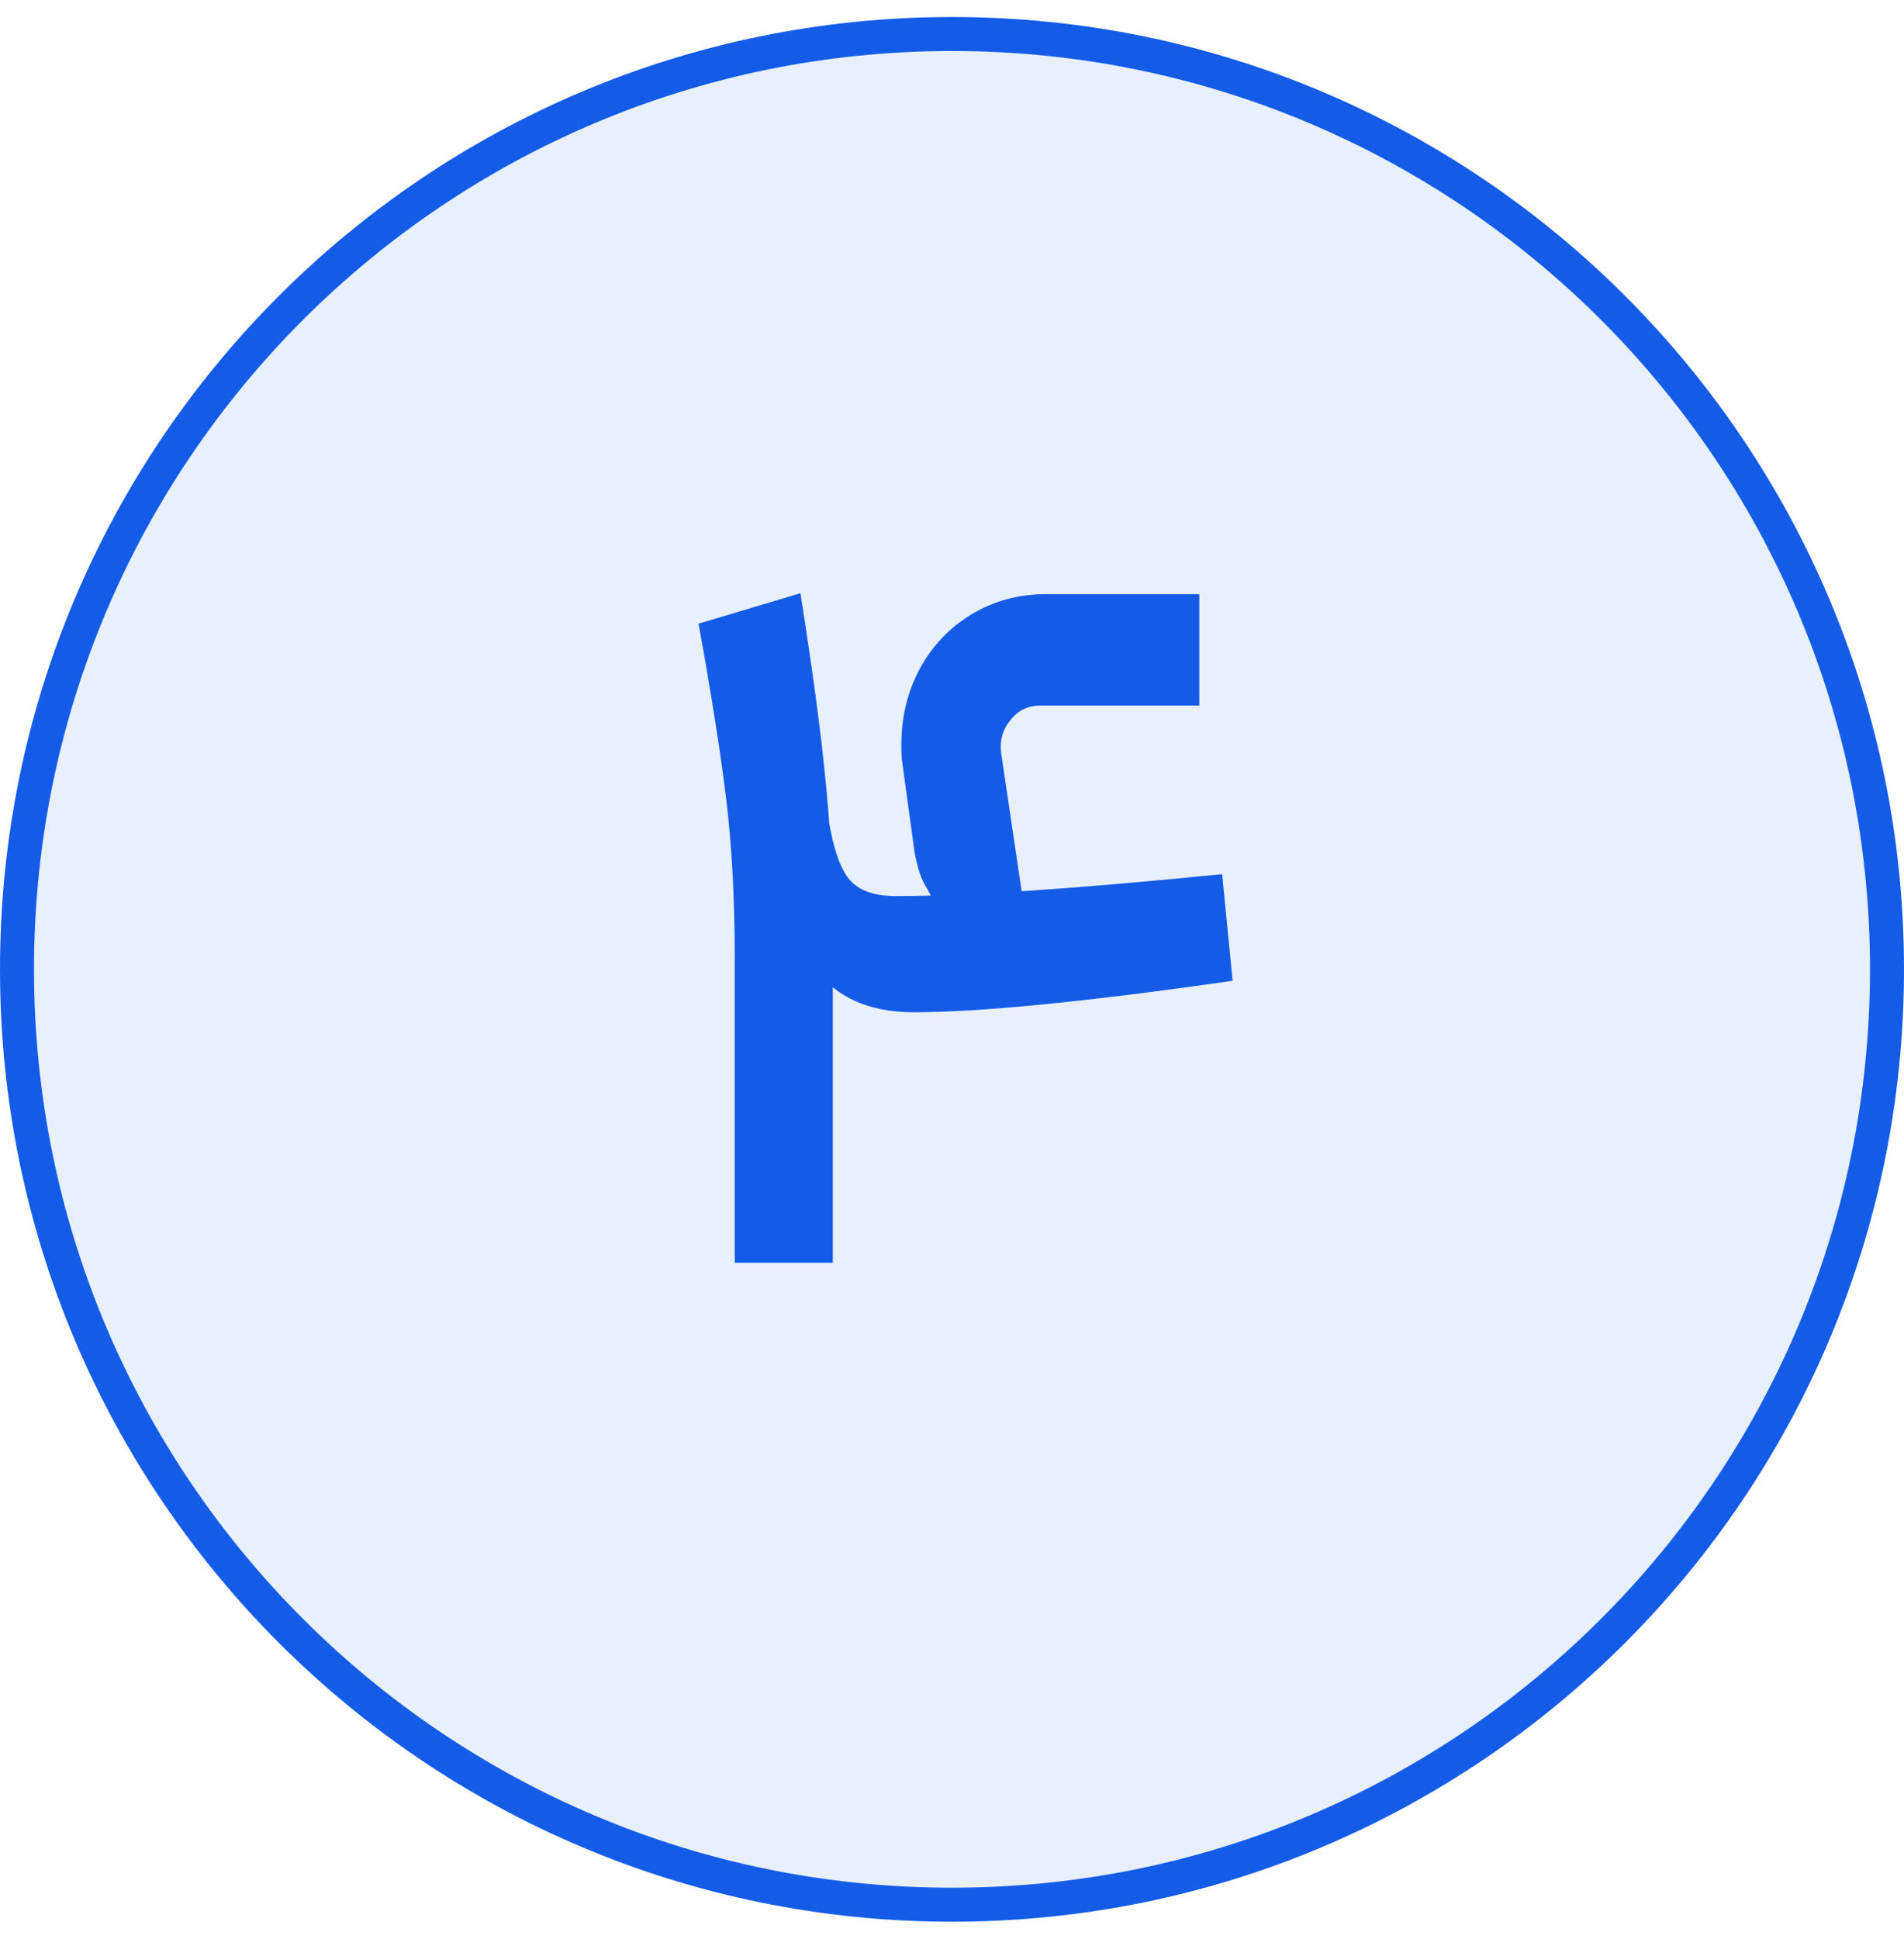
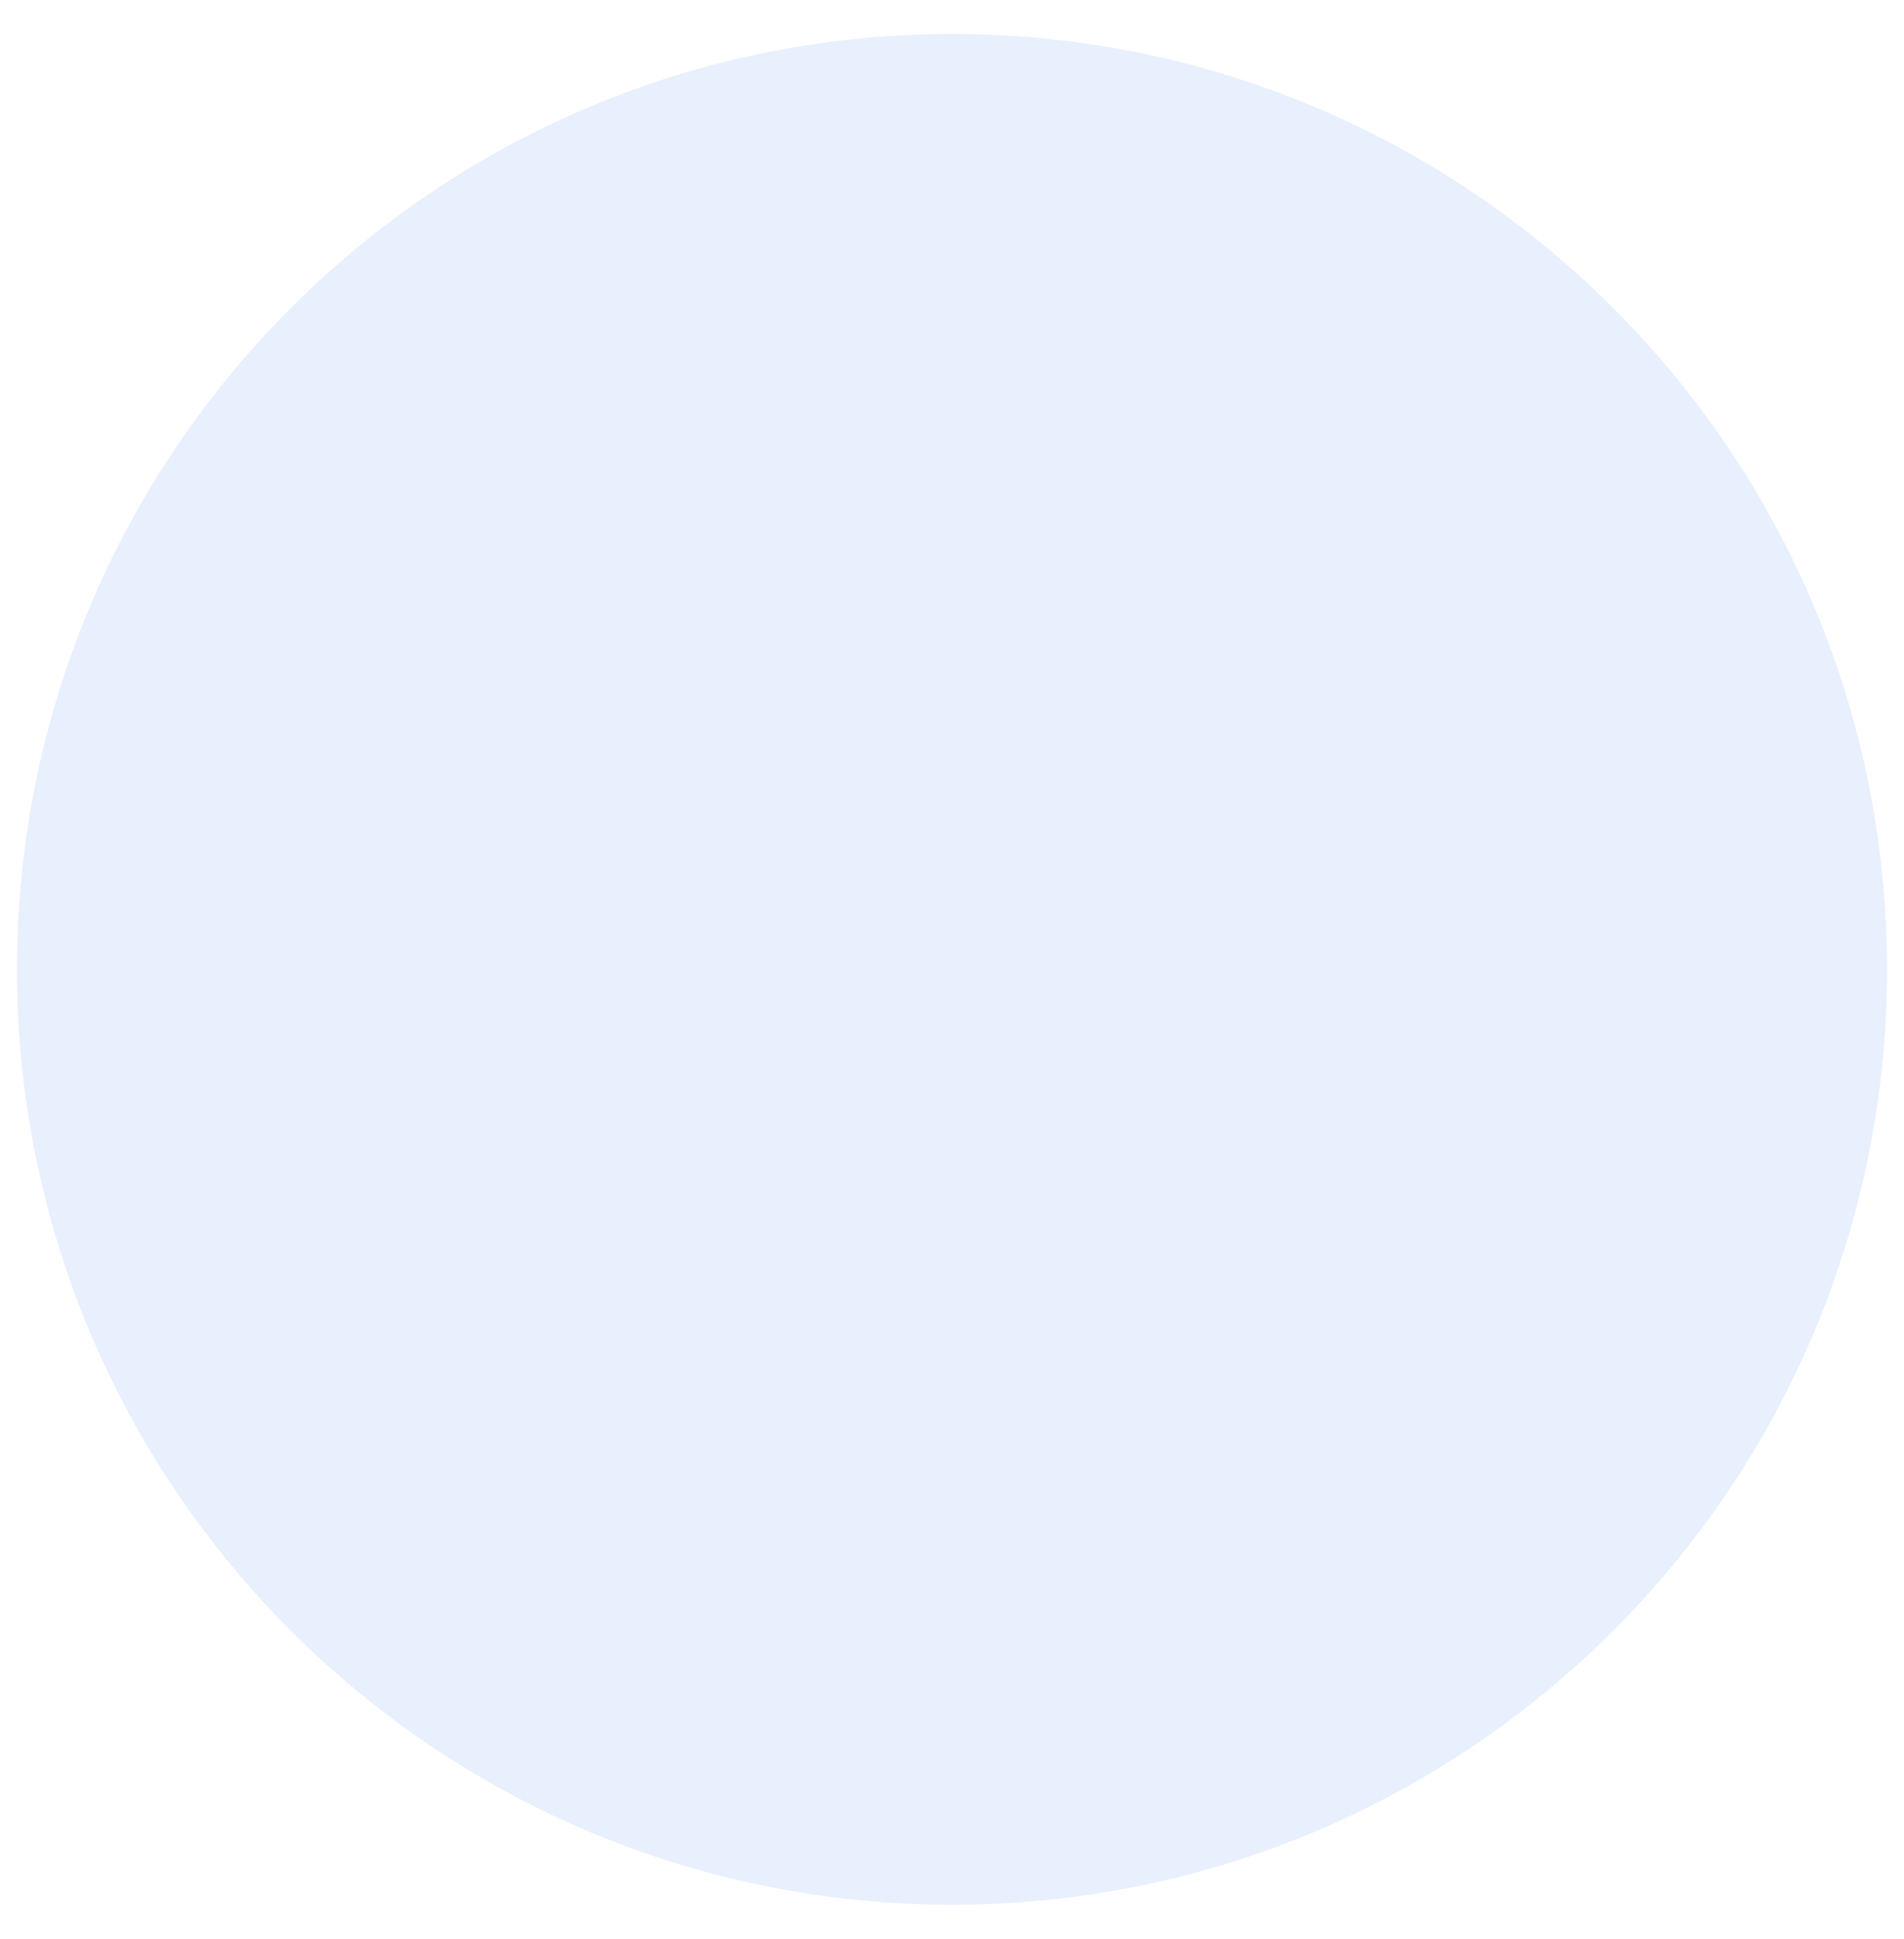
<svg xmlns="http://www.w3.org/2000/svg" width="56" height="57" viewBox="0 0 56 57" fill="none">
  <path d="M0.5 28.5C0.5 13.312 12.812 1 28 1C43.188 1 55.5 13.312 55.5 28.5C55.5 43.688 43.188 56 28 56C12.812 56 0.5 43.688 0.5 28.5Z" fill="#145CE8" fill-opacity="0.1" />
-   <path d="M0.5 28.5C0.5 13.312 12.812 1 28 1C43.188 1 55.5 13.312 55.5 28.5C55.5 43.688 43.188 56 28 56C12.812 56 0.5 43.688 0.5 28.5Z" stroke="#145CE8" />
-   <path d="M26.874 29.761C25.492 29.761 24.485 29.276 23.85 28.305C23.234 27.334 22.832 26.112 22.646 24.637L24.326 23.769C24.438 24.665 24.625 25.318 24.886 25.729C25.147 26.14 25.633 26.345 26.342 26.345C28.451 26.345 31.652 26.13 35.946 25.701L36.254 28.837C31.942 29.453 28.815 29.761 26.874 29.761ZM27.434 26.429C27.415 26.392 27.322 26.224 27.154 25.925C27.005 25.608 26.902 25.188 26.846 24.665L26.538 22.425C26.519 22.313 26.51 22.136 26.51 21.893C26.51 21.09 26.687 20.353 27.042 19.681C27.415 18.99 27.928 18.449 28.582 18.057C29.235 17.665 29.963 17.469 30.766 17.469H35.274V20.745H30.598C30.224 20.745 29.926 20.894 29.702 21.193C29.478 21.473 29.394 21.8 29.45 22.173L30.066 26.317L27.434 26.429ZM21.61 28.193C21.61 26.438 21.526 24.87 21.358 23.489C21.19 22.108 20.919 20.39 20.546 18.337L23.542 17.441C23.896 19.681 24.139 21.482 24.27 22.845C24.419 24.189 24.494 25.85 24.494 27.829V37.125H21.61V28.193Z" fill="#145CE8" />
</svg>